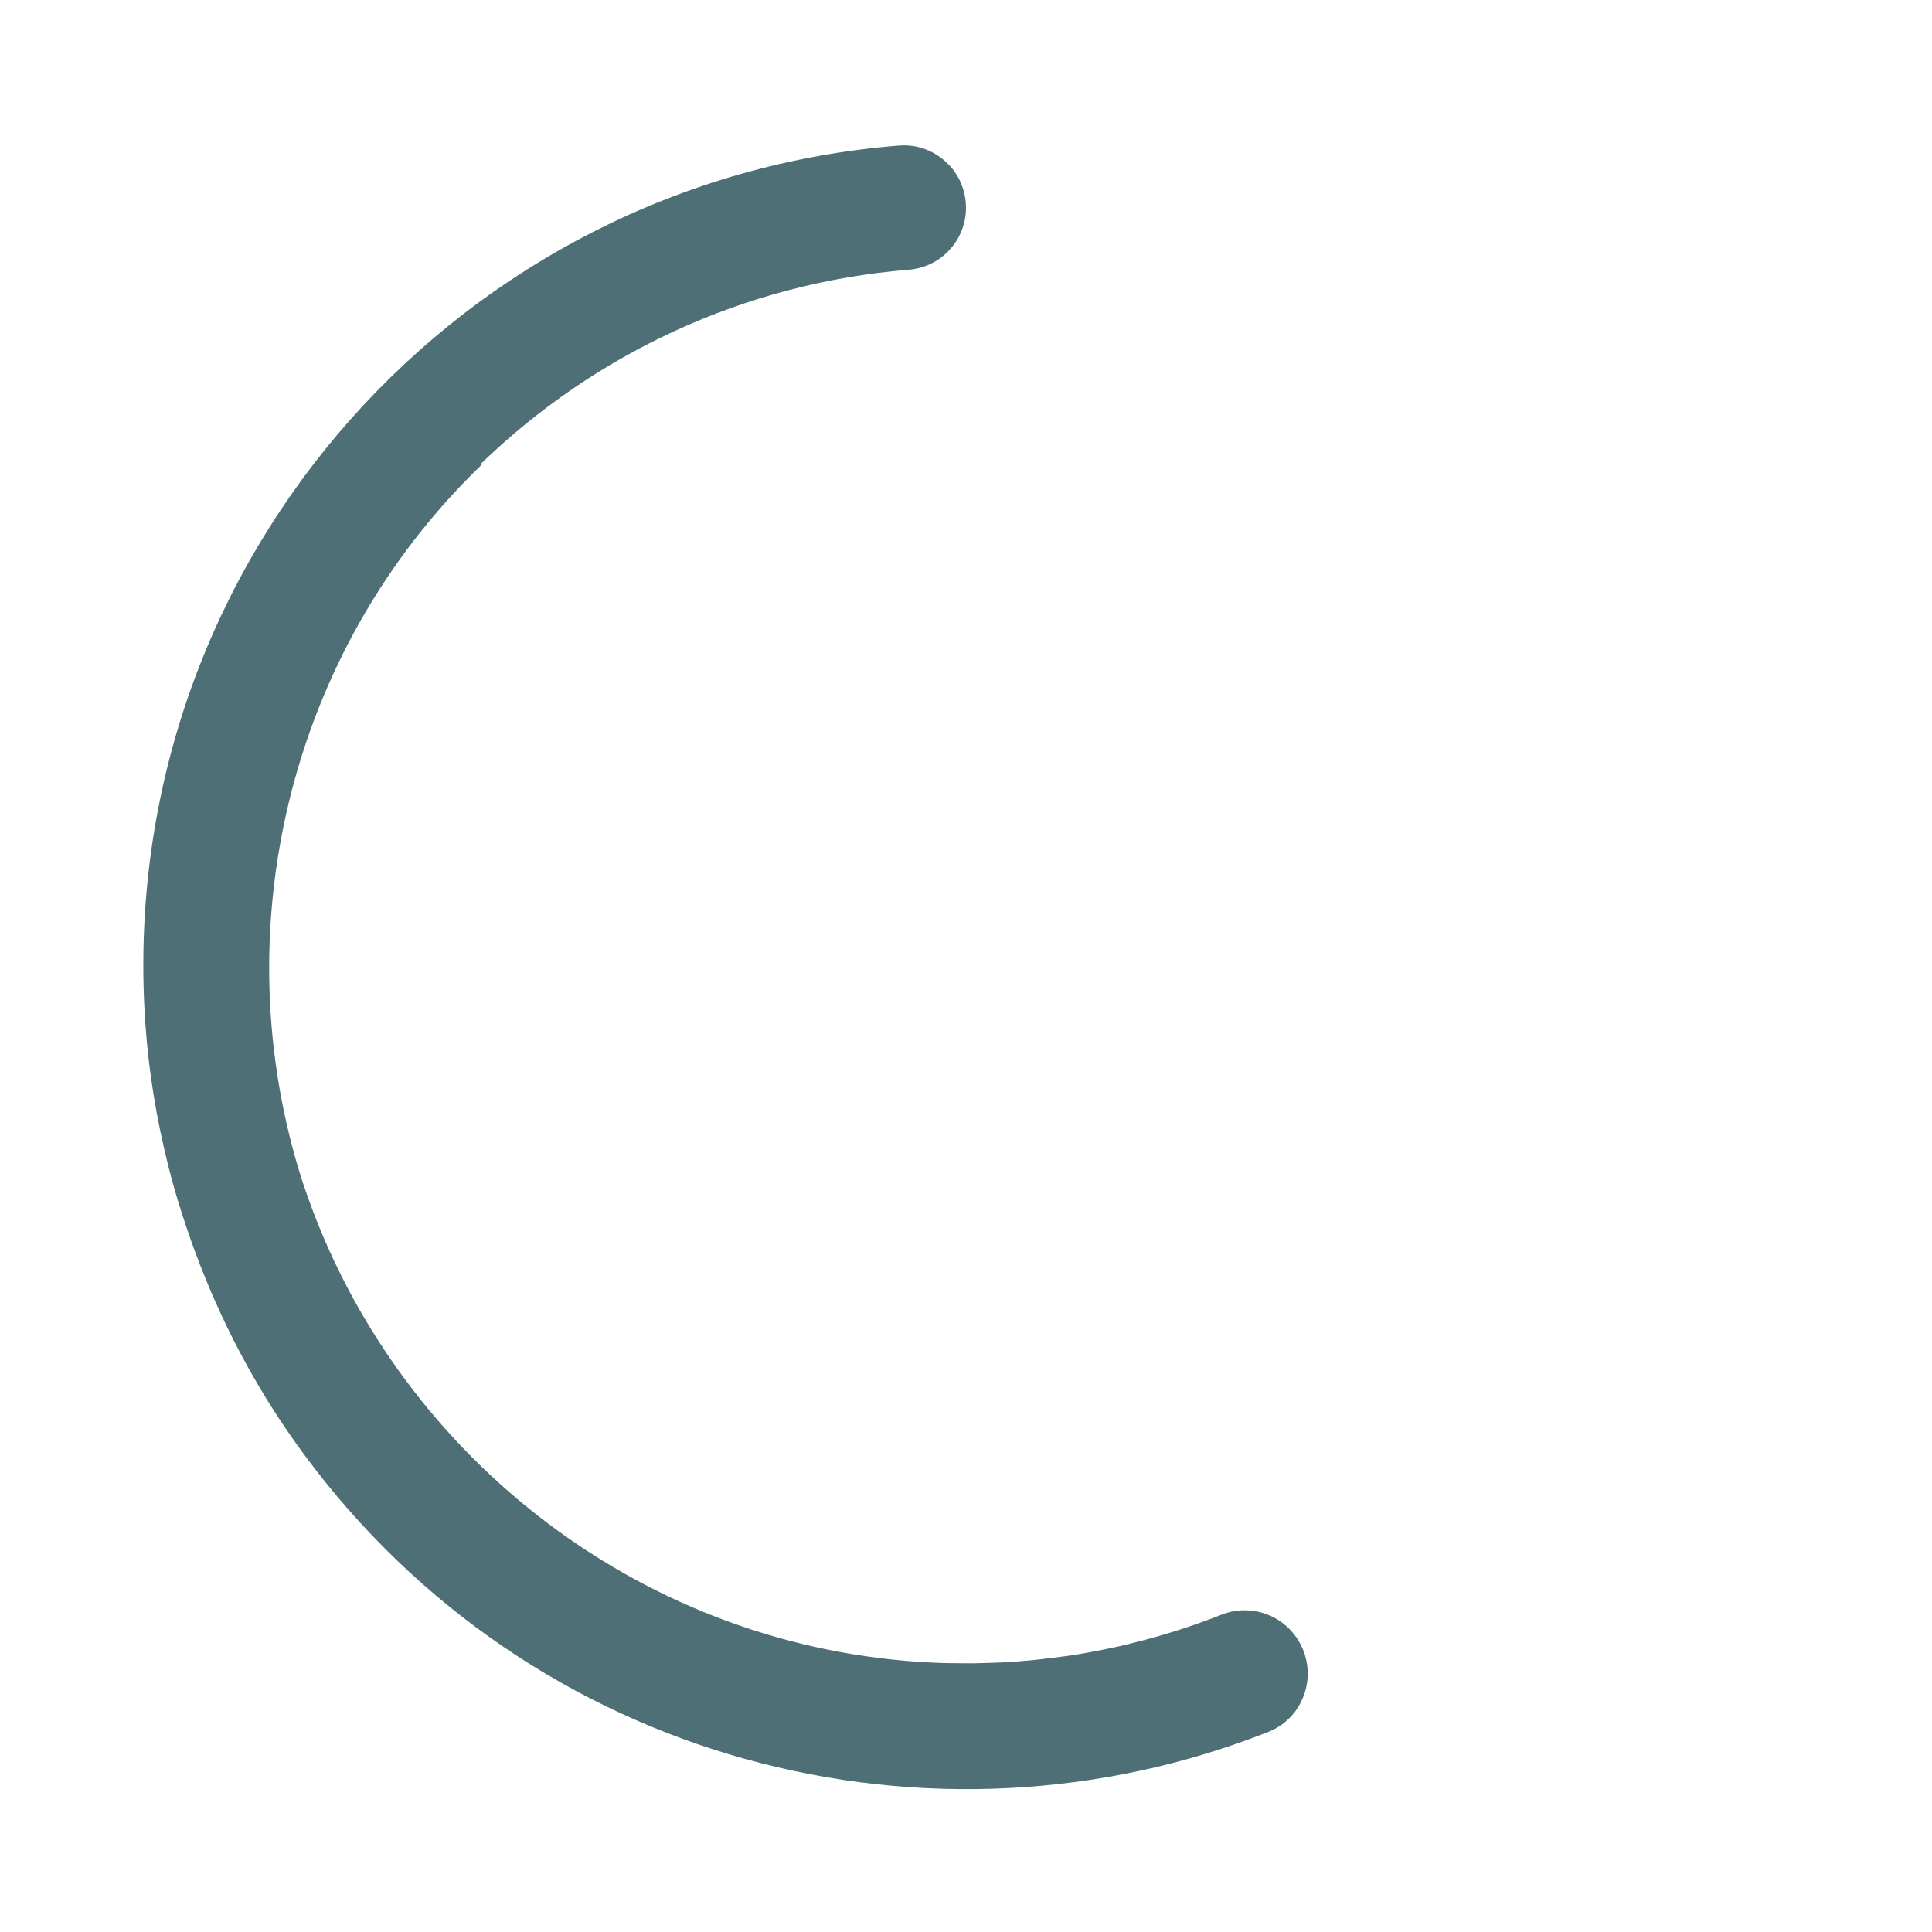
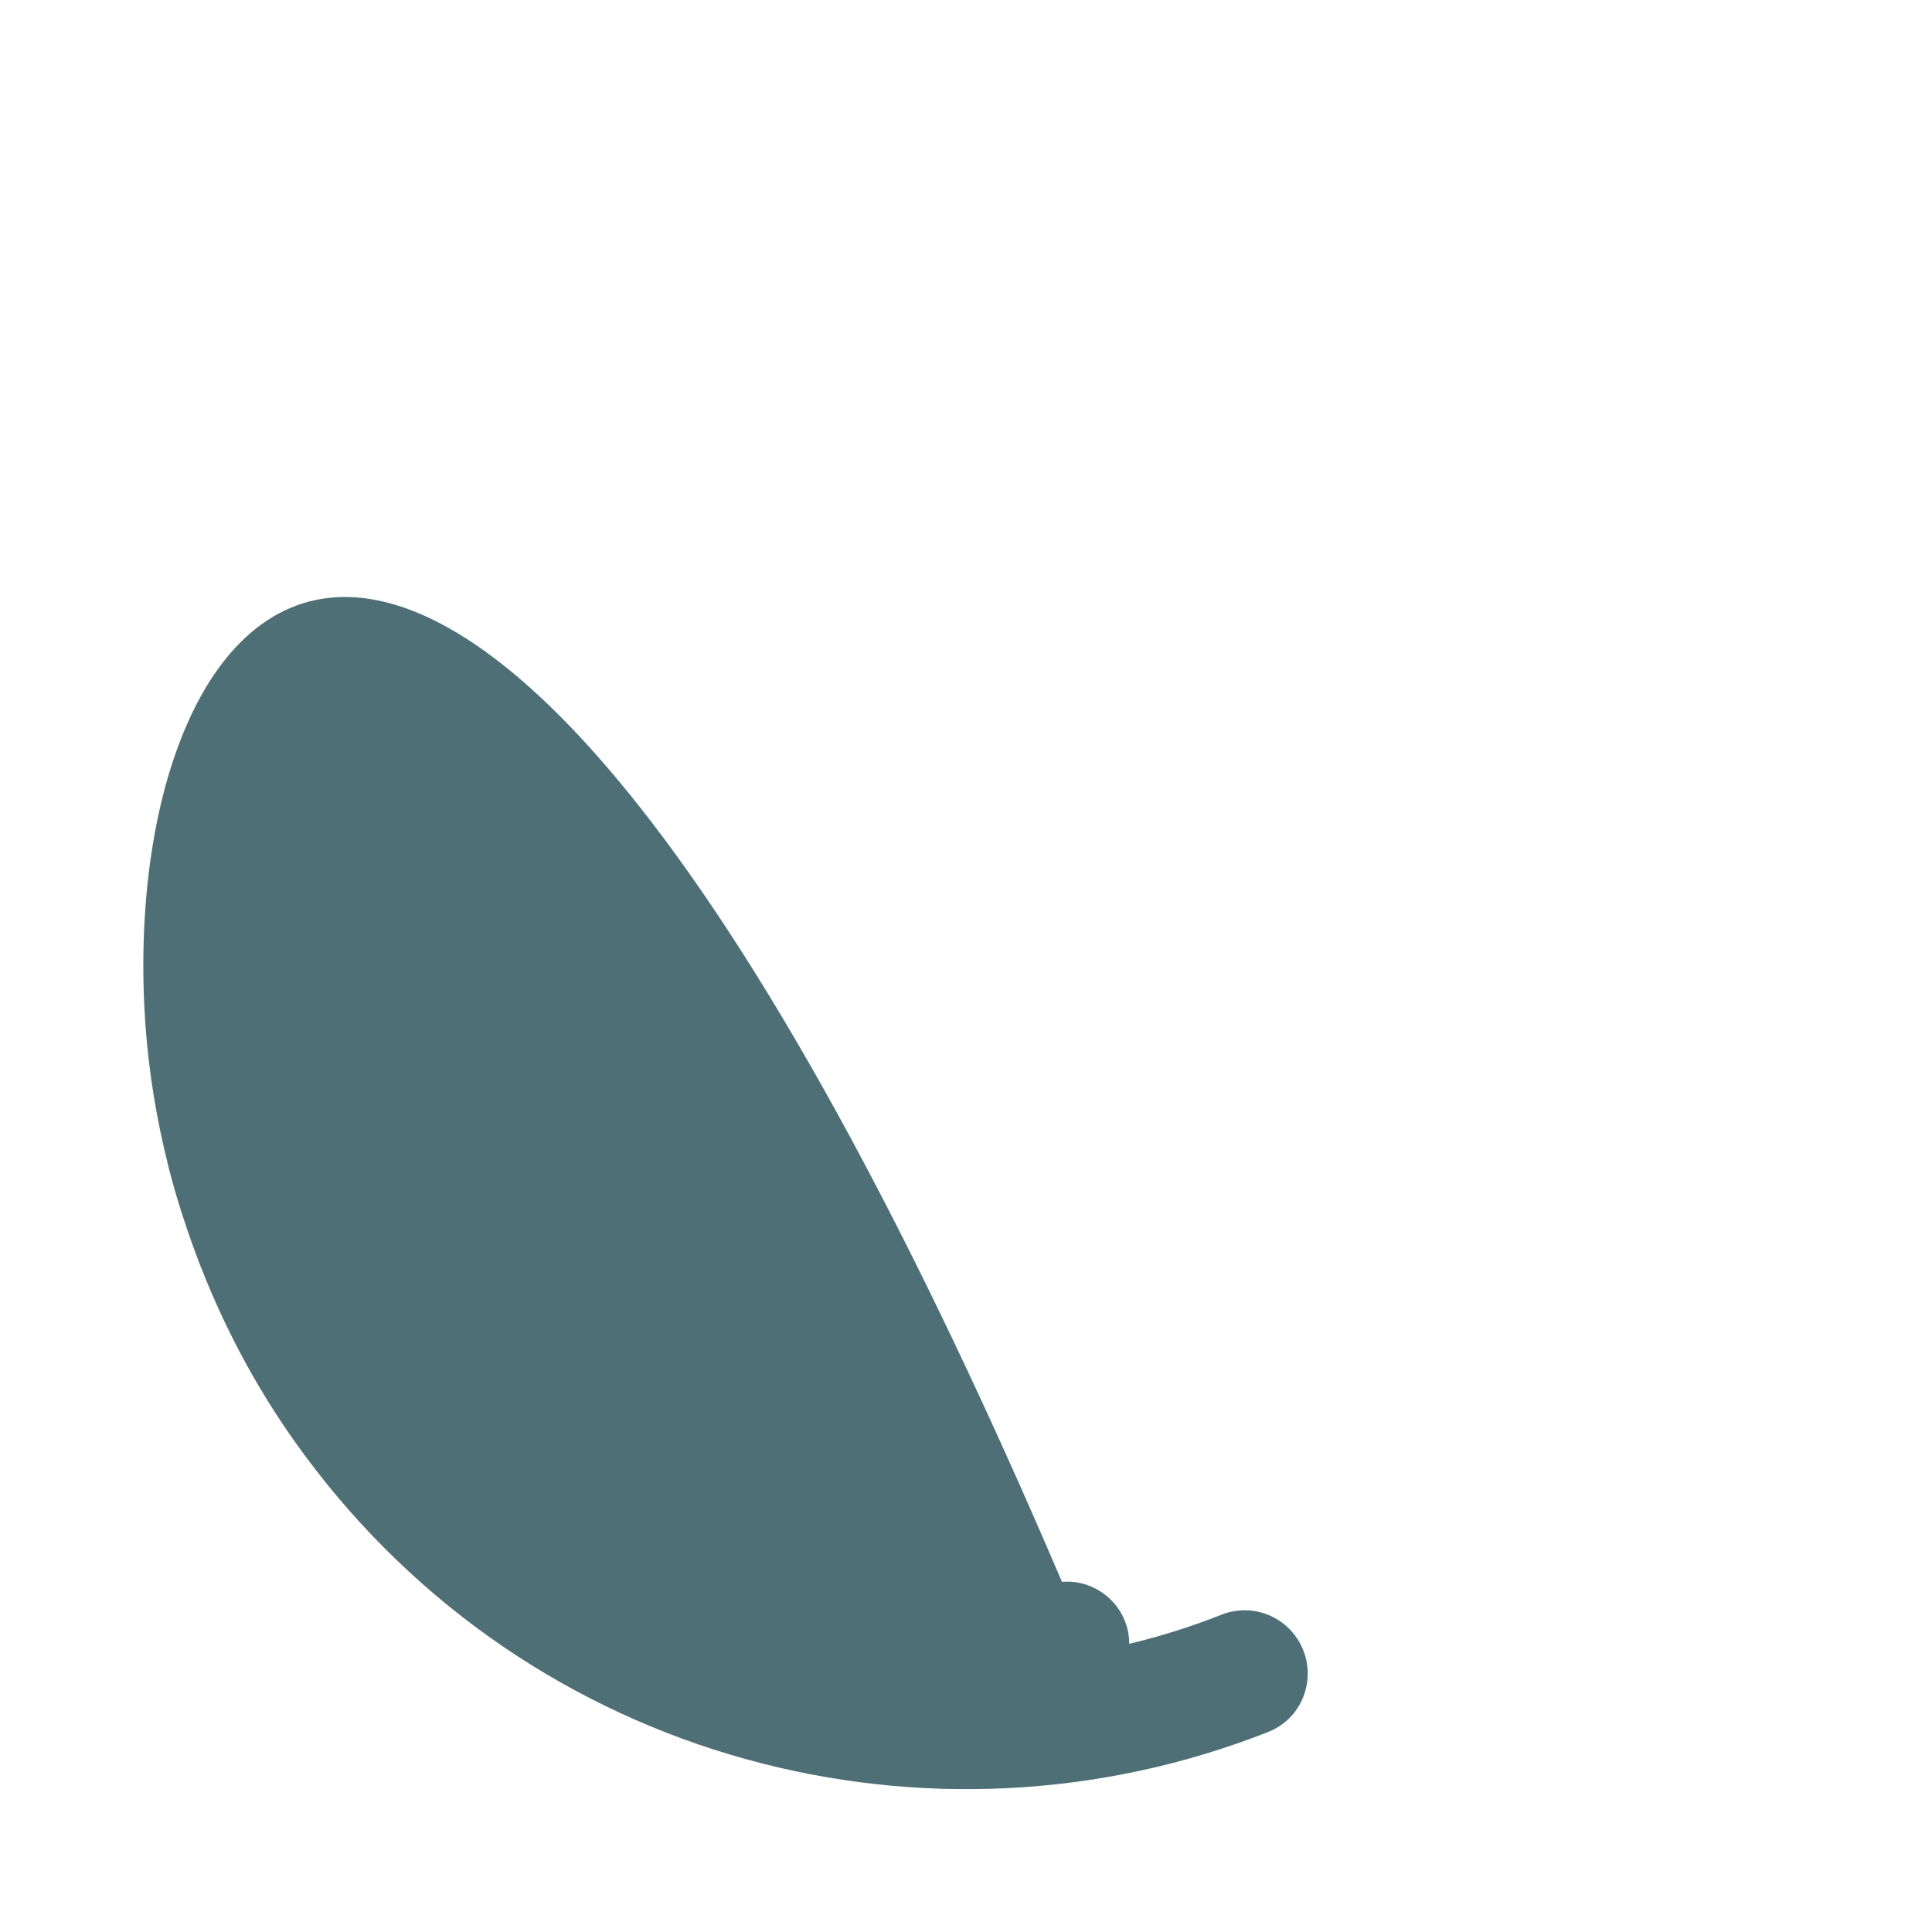
<svg xmlns="http://www.w3.org/2000/svg" id="_Слой_1" data-name="Слой 1" viewBox="0 0 155 155">
  <defs>
    <style> .cls-1 { fill: #4f6f76; } </style>
  </defs>
-   <path class="cls-1" d="M90.6,131.89h0c-1.18,.28-2.39,.53-3.6,.74-.09,.02-.18,.03-.27,.05-.51,.09-1.03,.16-1.55,.23-.29,.04-.59,.08-.88,.11-.45,.06-.9,.11-1.36,.16-.71,.07-1.43,.13-2.15,.17-.3,.02-.6,.03-.9,.04-.57,.02-1.14,.04-1.72,.05-.27,0-.54,0-.81,0-.83,0-1.66-.01-2.5-.05,0,0,0,0,0,0-23.02-1.06-42.55-16.27-50.06-37.06-.16-.47-.33-.93-.49-1.4-.02-.05-.03-.1-.05-.15-6.37-19.89-1.22-42.46,14.38-57.49-.02-.03-.02-.07-.04-.1,9.04-8.74,21.01-14.47,34.31-15.55,2.59-.21,4.59-2.37,4.59-4.98h0c0-1.09-.35-2.1-.94-2.92-.1-.14-.2-.27-.32-.39-1-1.13-2.51-1.81-4.14-1.67C37.16,14.49,9.91,44.53,11.57,80.56c.18,4,.74,7.9,1.62,11.69,.11,.48,.23,.97,.35,1.45,.31,1.22,.66,2.43,1.04,3.62,.03,.09,.06,.18,.09,.27,.21,.65,.43,1.3,.66,1.95,.23,.64,.47,1.29,.71,1.92,.04,.09,.07,.18,.11,.27,2.04,5.21,4.76,10.23,8.21,14.91,18.34,24.89,50.41,32.97,77.41,22.3,2.85-1.13,4-4.57,2.46-7.22h0c-1.26-2.18-3.91-3.1-6.25-2.17s-4.85,1.72-7.38,2.33Z" />
+   <path class="cls-1" d="M90.6,131.89h0h0c0-1.09-.35-2.1-.94-2.92-.1-.14-.2-.27-.32-.39-1-1.13-2.51-1.81-4.14-1.67C37.16,14.49,9.91,44.53,11.57,80.56c.18,4,.74,7.9,1.62,11.69,.11,.48,.23,.97,.35,1.45,.31,1.22,.66,2.43,1.04,3.62,.03,.09,.06,.18,.09,.27,.21,.65,.43,1.3,.66,1.95,.23,.64,.47,1.29,.71,1.92,.04,.09,.07,.18,.11,.27,2.04,5.21,4.76,10.23,8.21,14.91,18.34,24.89,50.41,32.97,77.41,22.3,2.85-1.13,4-4.57,2.46-7.22h0c-1.26-2.18-3.91-3.1-6.25-2.17s-4.85,1.72-7.38,2.33Z" />
</svg>